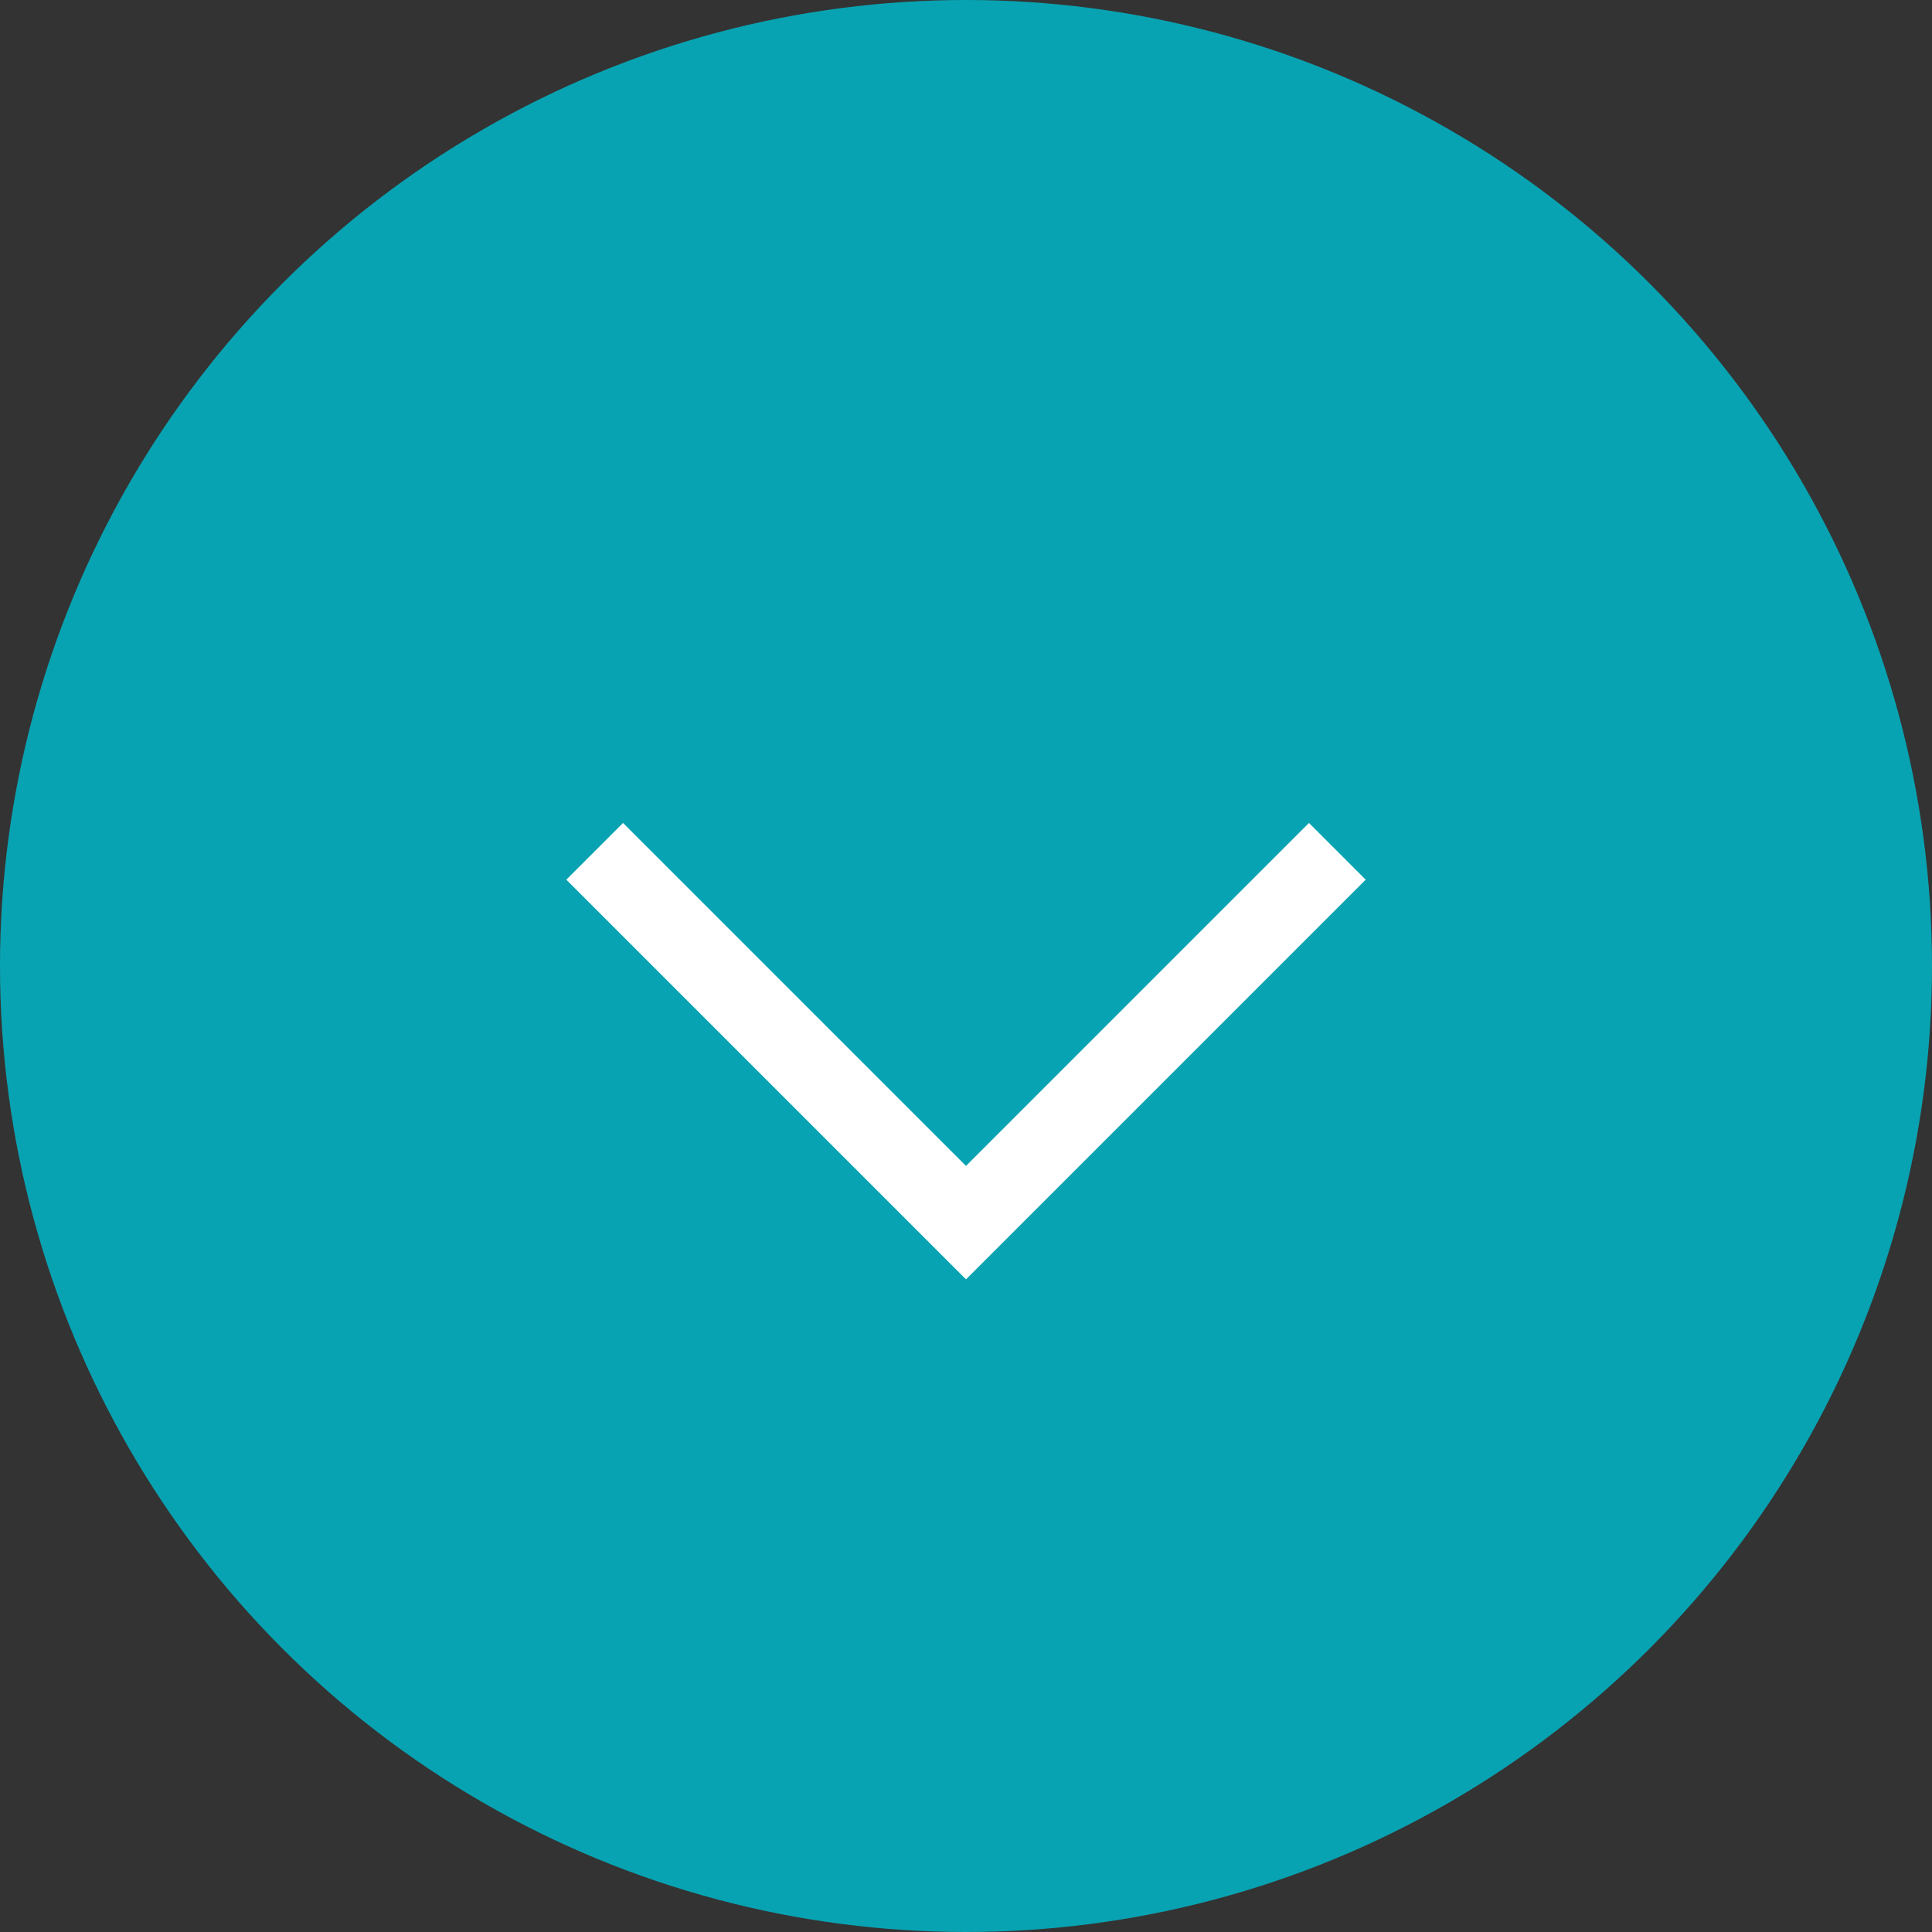
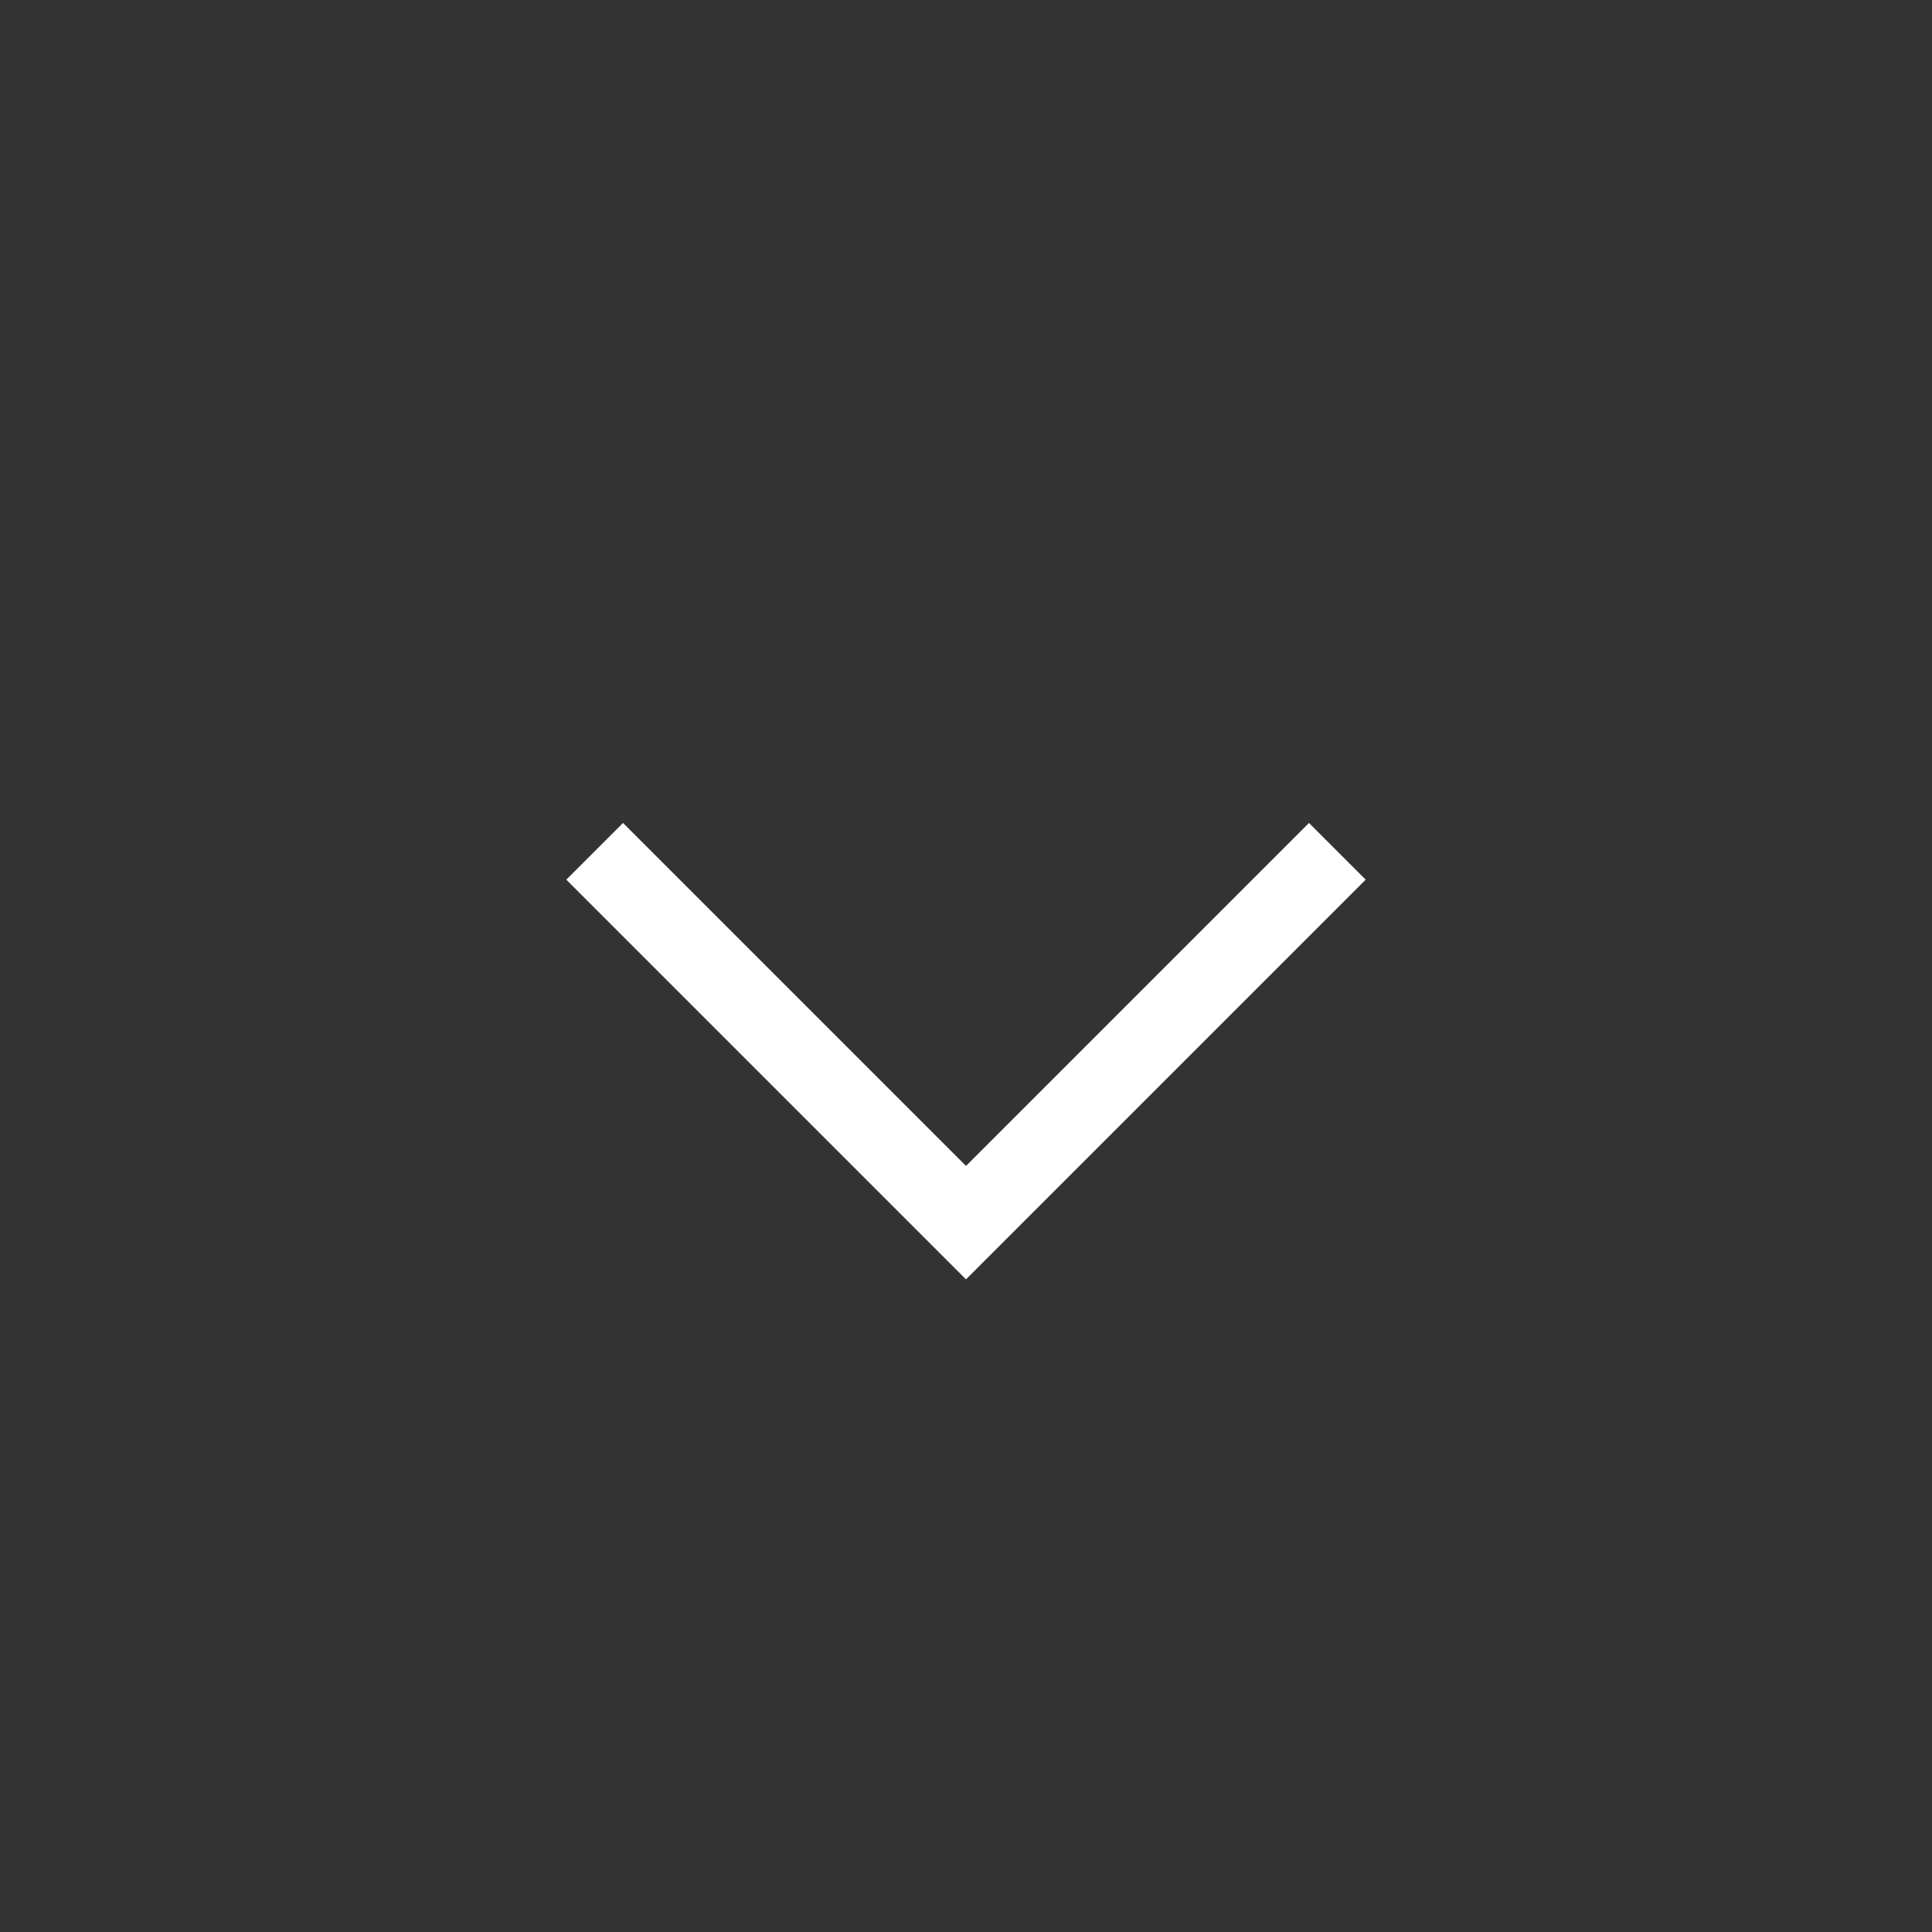
<svg xmlns="http://www.w3.org/2000/svg" id="Layer_2" viewBox="0 0 48.18 48.18">
  <rect x="0" y="0" width="48.18" height="48.18" fill="#333333" stroke="none" />
  <g id="Layer_1-2">
    <g>
-       <circle cx="24.09" cy="24.09" r="24.09" style="fill:#08a3b2;" />
      <polyline points="33.35 21.23 24.09 30.49 14.83 21.23" style="fill:none; stroke:#fff; stroke-miterlimit:10; stroke-width:2px;" />
    </g>
  </g>
</svg>